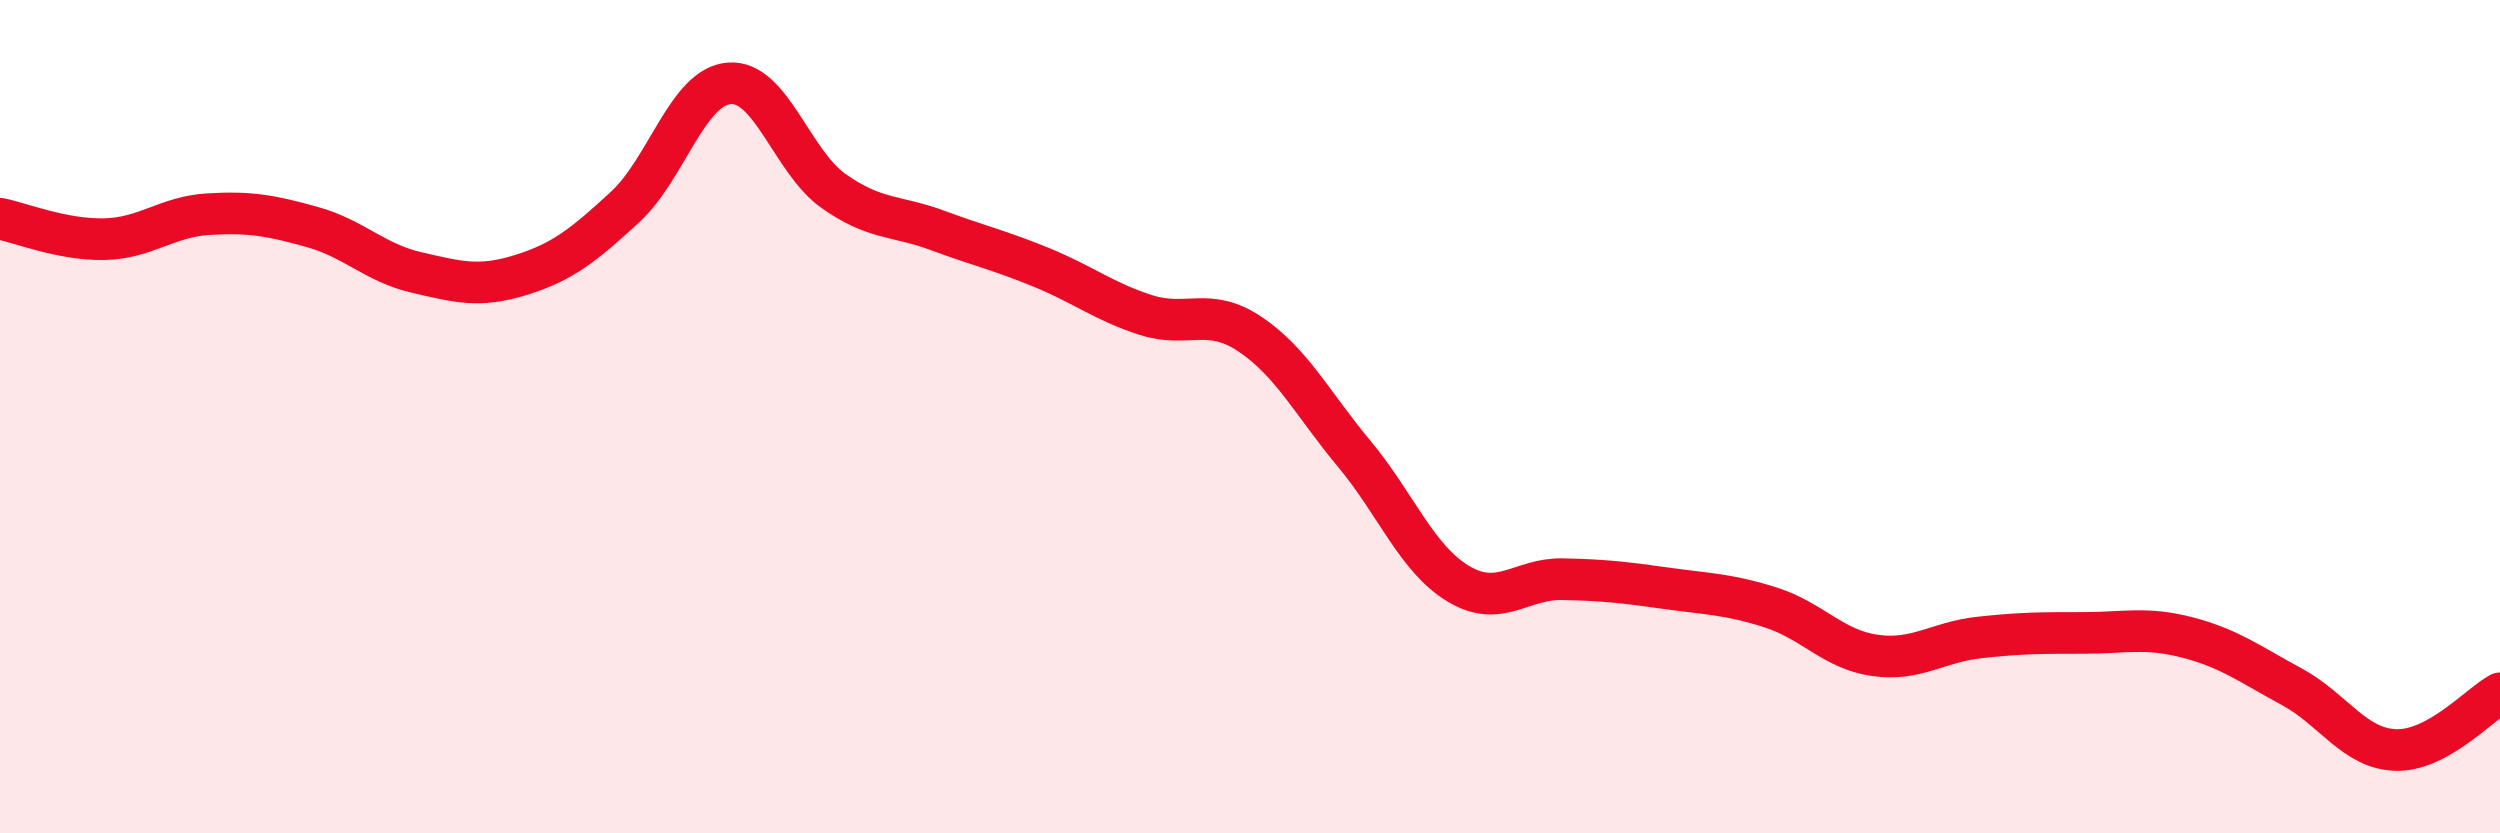
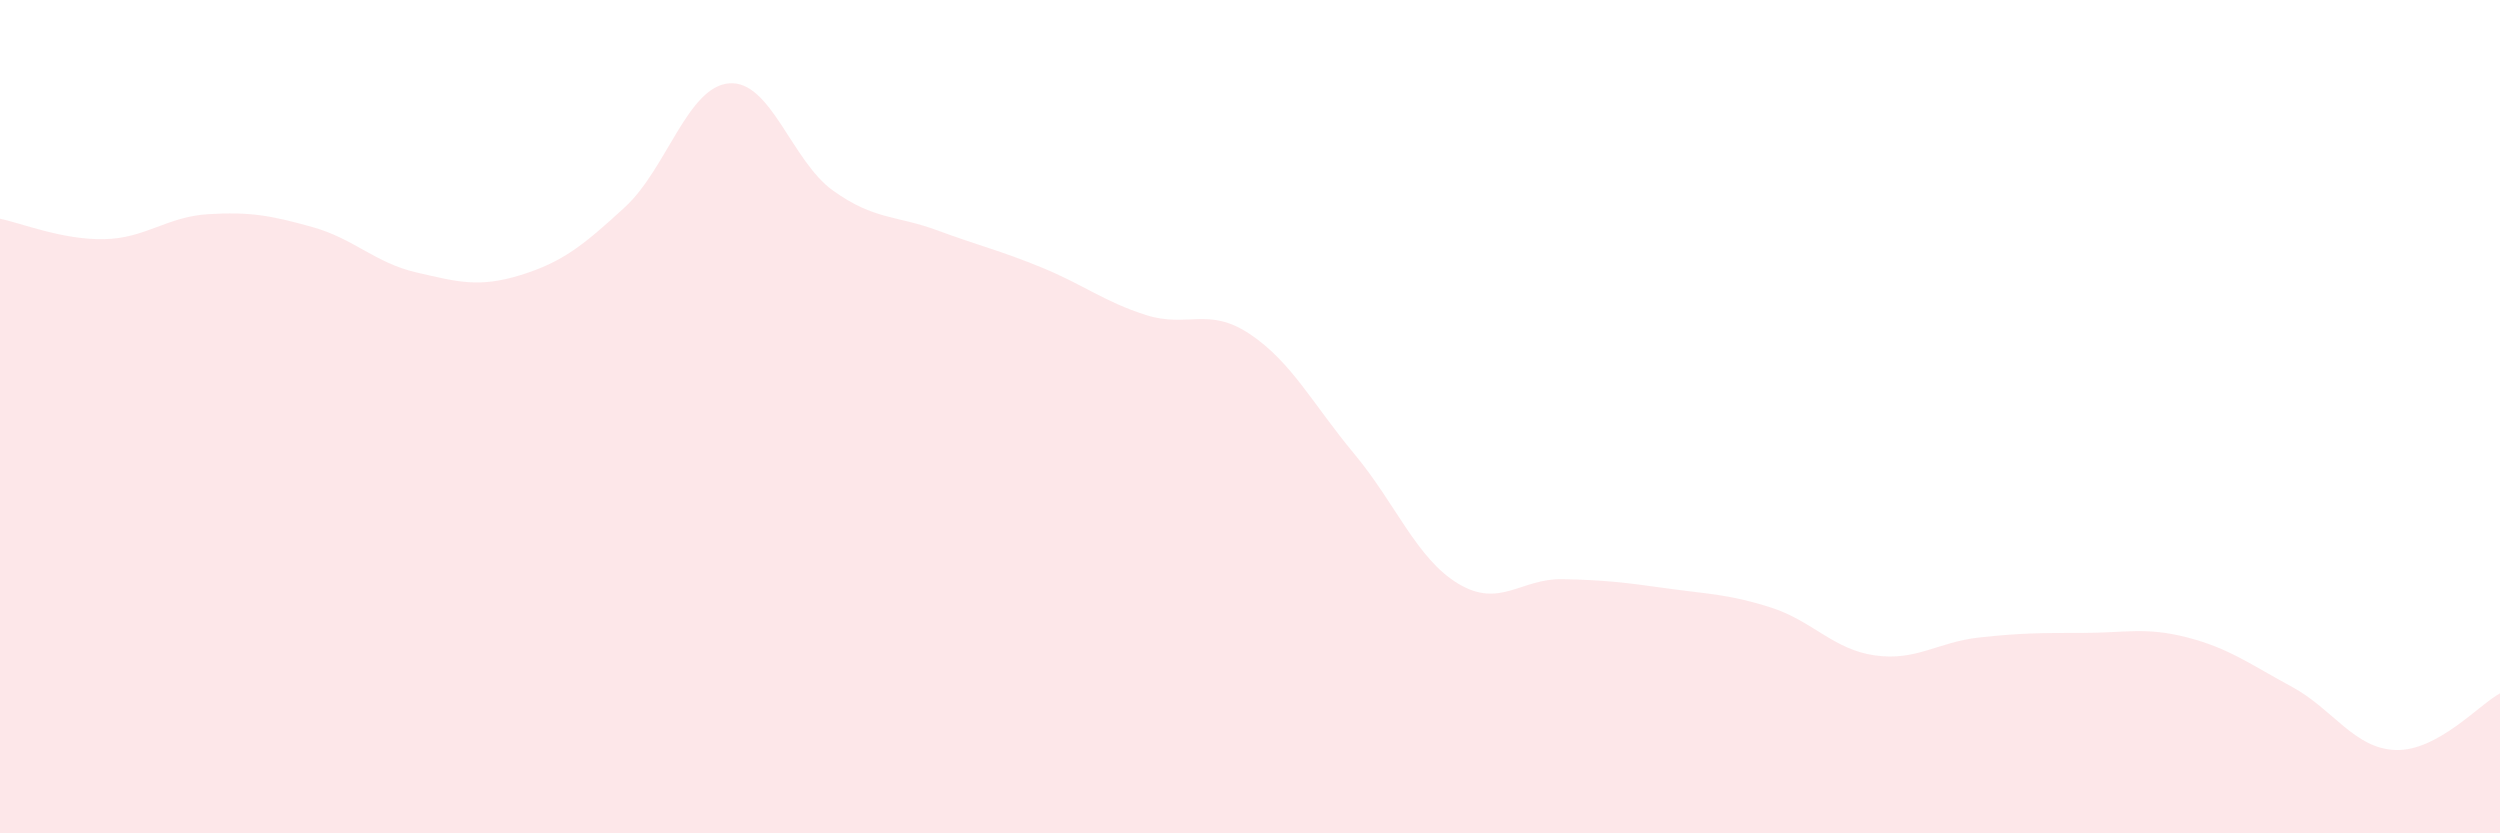
<svg xmlns="http://www.w3.org/2000/svg" width="60" height="20" viewBox="0 0 60 20">
  <path d="M 0,5.25 C 0.5,5.35 1.5,5.76 2.5,5.74 C 3.5,5.72 4,5.2 5,5.14 C 6,5.08 6.5,5.17 7.5,5.45 C 8.5,5.73 9,6.31 10,6.54 C 11,6.77 11.5,6.91 12.5,6.6 C 13.5,6.29 14,5.89 15,4.97 C 16,4.05 16.5,2.08 17.5,2 C 18.5,1.92 19,3.87 20,4.58 C 21,5.29 21.5,5.16 22.5,5.53 C 23.5,5.9 24,6.01 25,6.42 C 26,6.83 26.5,7.24 27.5,7.56 C 28.5,7.88 29,7.35 30,8.02 C 31,8.69 31.5,9.69 32.5,10.89 C 33.5,12.09 34,13.41 35,14.01 C 36,14.61 36.5,13.88 37.5,13.9 C 38.5,13.92 39,13.98 40,14.12 C 41,14.26 41.5,14.26 42.5,14.58 C 43.5,14.9 44,15.59 45,15.73 C 46,15.87 46.5,15.41 47.5,15.3 C 48.5,15.19 49,15.19 50,15.19 C 51,15.19 51.5,15.04 52.5,15.3 C 53.5,15.56 54,15.94 55,16.48 C 56,17.02 56.5,17.97 57.5,18 C 58.5,18.03 59.5,16.91 60,16.64L60 20L0 20Z" fill="#EB0A25" opacity="0.1" stroke-linecap="round" stroke-linejoin="round" />
-   <path d="M 0,5.25 C 0.5,5.35 1.5,5.76 2.5,5.74 C 3.5,5.72 4,5.2 5,5.14 C 6,5.08 6.5,5.17 7.5,5.45 C 8.5,5.73 9,6.31 10,6.54 C 11,6.77 11.5,6.91 12.5,6.6 C 13.5,6.29 14,5.89 15,4.97 C 16,4.05 16.5,2.08 17.5,2 C 18.5,1.92 19,3.87 20,4.58 C 21,5.29 21.5,5.16 22.5,5.53 C 23.5,5.9 24,6.01 25,6.42 C 26,6.83 26.5,7.24 27.5,7.56 C 28.5,7.88 29,7.35 30,8.02 C 31,8.69 31.5,9.69 32.5,10.89 C 33.5,12.09 34,13.41 35,14.01 C 36,14.61 36.5,13.88 37.5,13.9 C 38.5,13.92 39,13.98 40,14.12 C 41,14.26 41.5,14.26 42.5,14.58 C 43.5,14.9 44,15.59 45,15.73 C 46,15.87 46.5,15.41 47.5,15.3 C 48.5,15.19 49,15.19 50,15.19 C 51,15.19 51.5,15.04 52.5,15.3 C 53.5,15.56 54,15.94 55,16.48 C 56,17.02 56.5,17.97 57.5,18 C 58.5,18.03 59.5,16.91 60,16.64" stroke="#EB0A25" stroke-width="1" fill="none" stroke-linecap="round" stroke-linejoin="round" />
</svg>